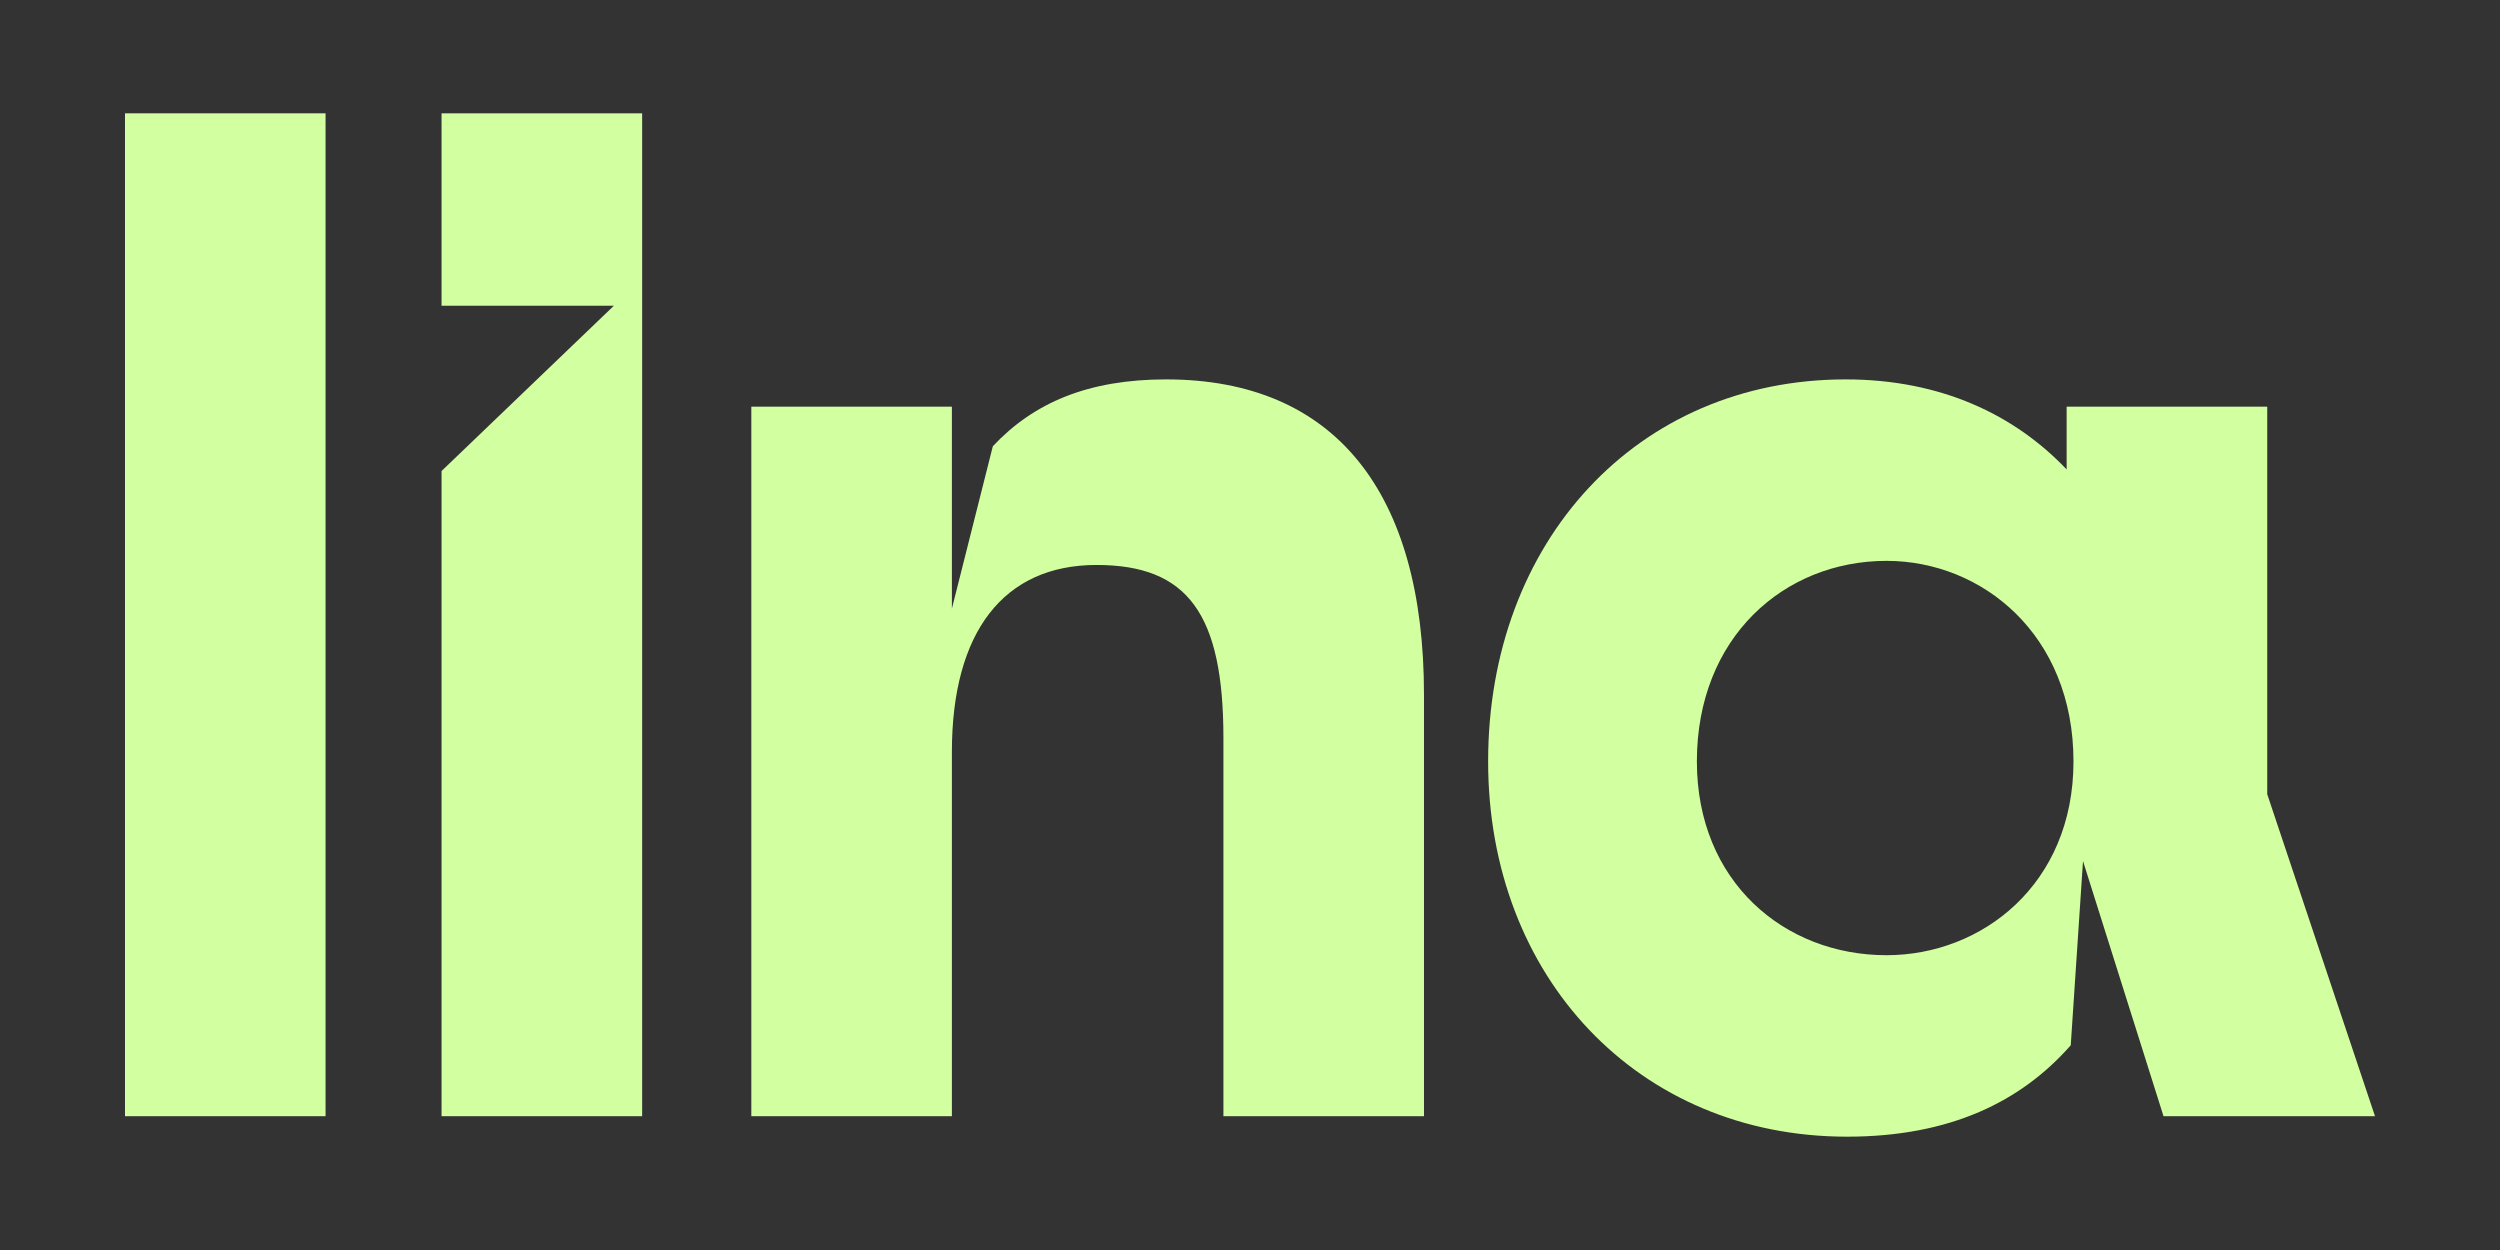
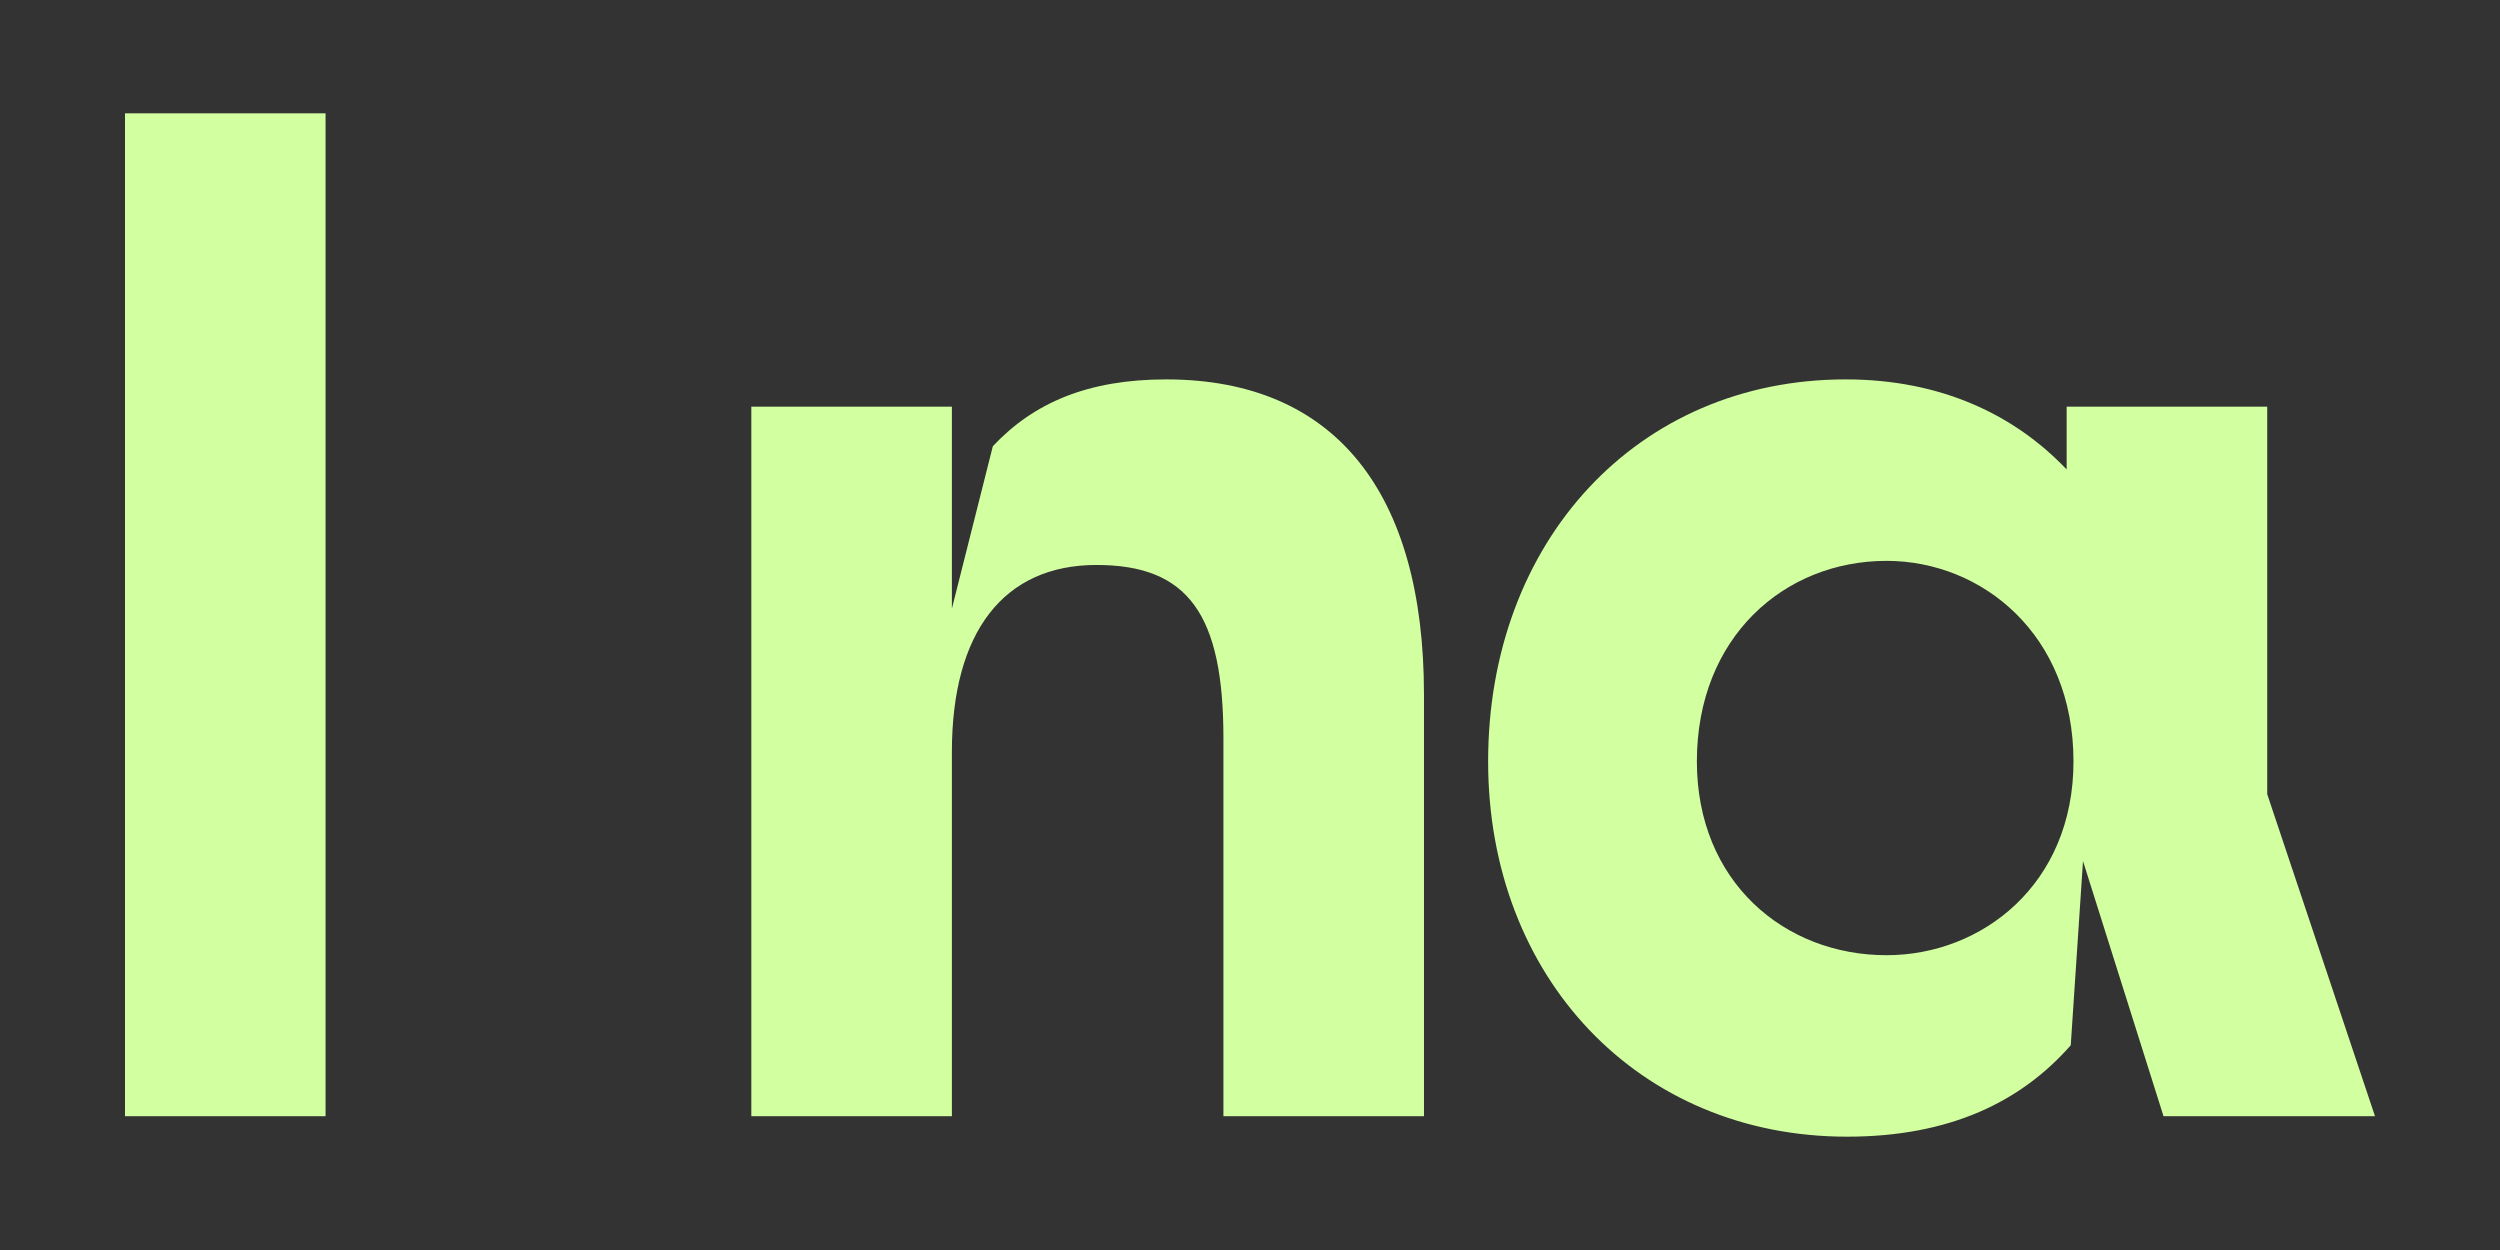
<svg xmlns="http://www.w3.org/2000/svg" version="1.1" id="Calque_1" x="0px" y="0px" width="500px" height="250px" viewBox="0 0 500 250" enable-background="new 0 0 500 250" xml:space="preserve">
  <rect x="0" y="0" width="500" height="250" fill="#333333" stroke="none" />
  <g>
-     <path fill="#D2FFA0" d="M25,22.666h40.112v200.575H25V22.666z" />
+     <path fill="#D2FFA0" d="M25,22.666h40.112v200.575H25V22.666" />
    <path fill="#D2FFA0" d="M150.263,81.339h40.114v40.389l8.188-32.477c8.181-8.733,19.1-13.371,34.653-13.371   c33.838,0,51.578,22.65,51.578,63.039v84.322h-40.112v-75.589c0-24.834-7.099-34.658-25.382-34.658   c-18.554,0-28.925,13.371-28.925,37.383v72.864h-40.114V81.339z" />
    <path fill="#D2FFA0" d="M297.625,152.29c0-43.939,29.742-76.41,71.493-76.41c19.104,0,33.838,7.097,44.209,18.009v-12.55h40.119   v77.502l21.554,64.4h-42.295l-16.104-51.029l-2.451,36.838c-9.826,11.188-24.02,18.284-44.757,18.284   C327.642,227.334,297.625,195.408,297.625,152.29z M414.696,152.29c0-25.38-18.284-40.117-37.389-40.117   c-20.467,0-37.932,15.284-37.932,40.117c0,24.015,17.465,38.751,37.932,38.751C396.412,191.041,414.696,176.85,414.696,152.29z" />
-     <polygon fill="#D2FFA0" points="88.309,22.666 88.309,58.23 88.309,61.142 122.778,61.142 88.309,94.203 88.309,223.241    128.428,223.241 128.428,61.142 128.428,58.23 128.428,22.666  " />
  </g>
</svg>